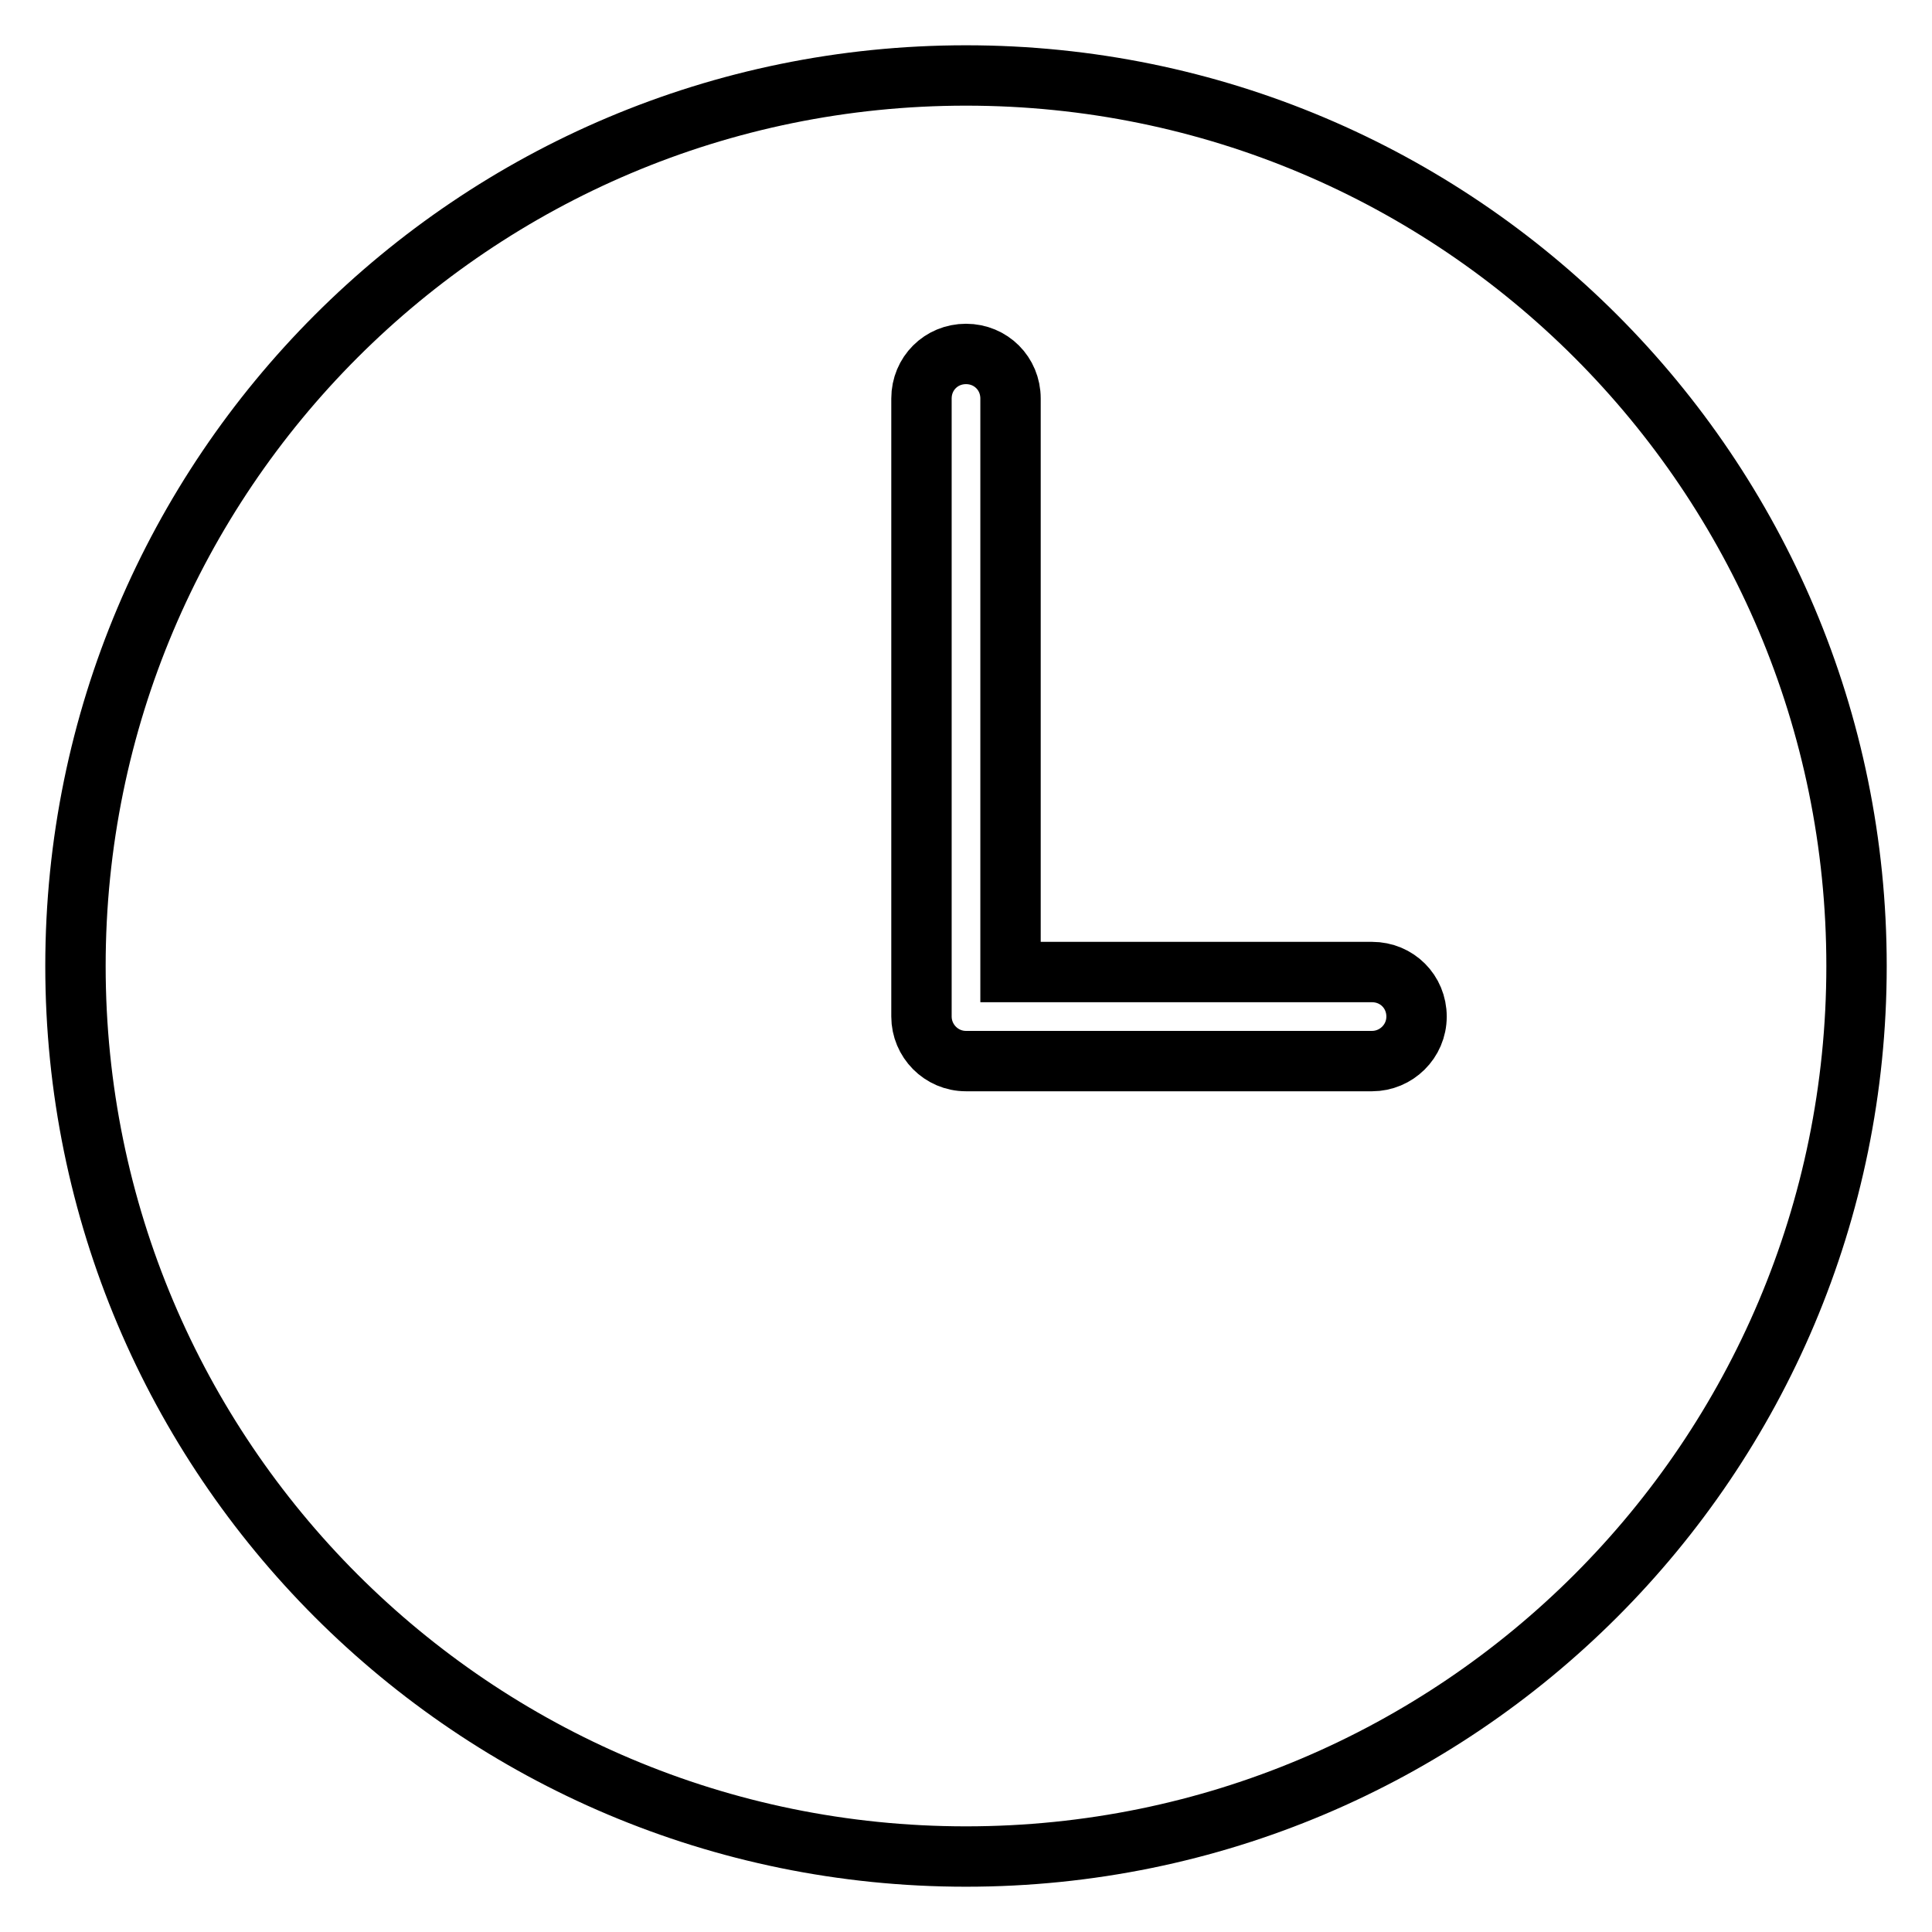
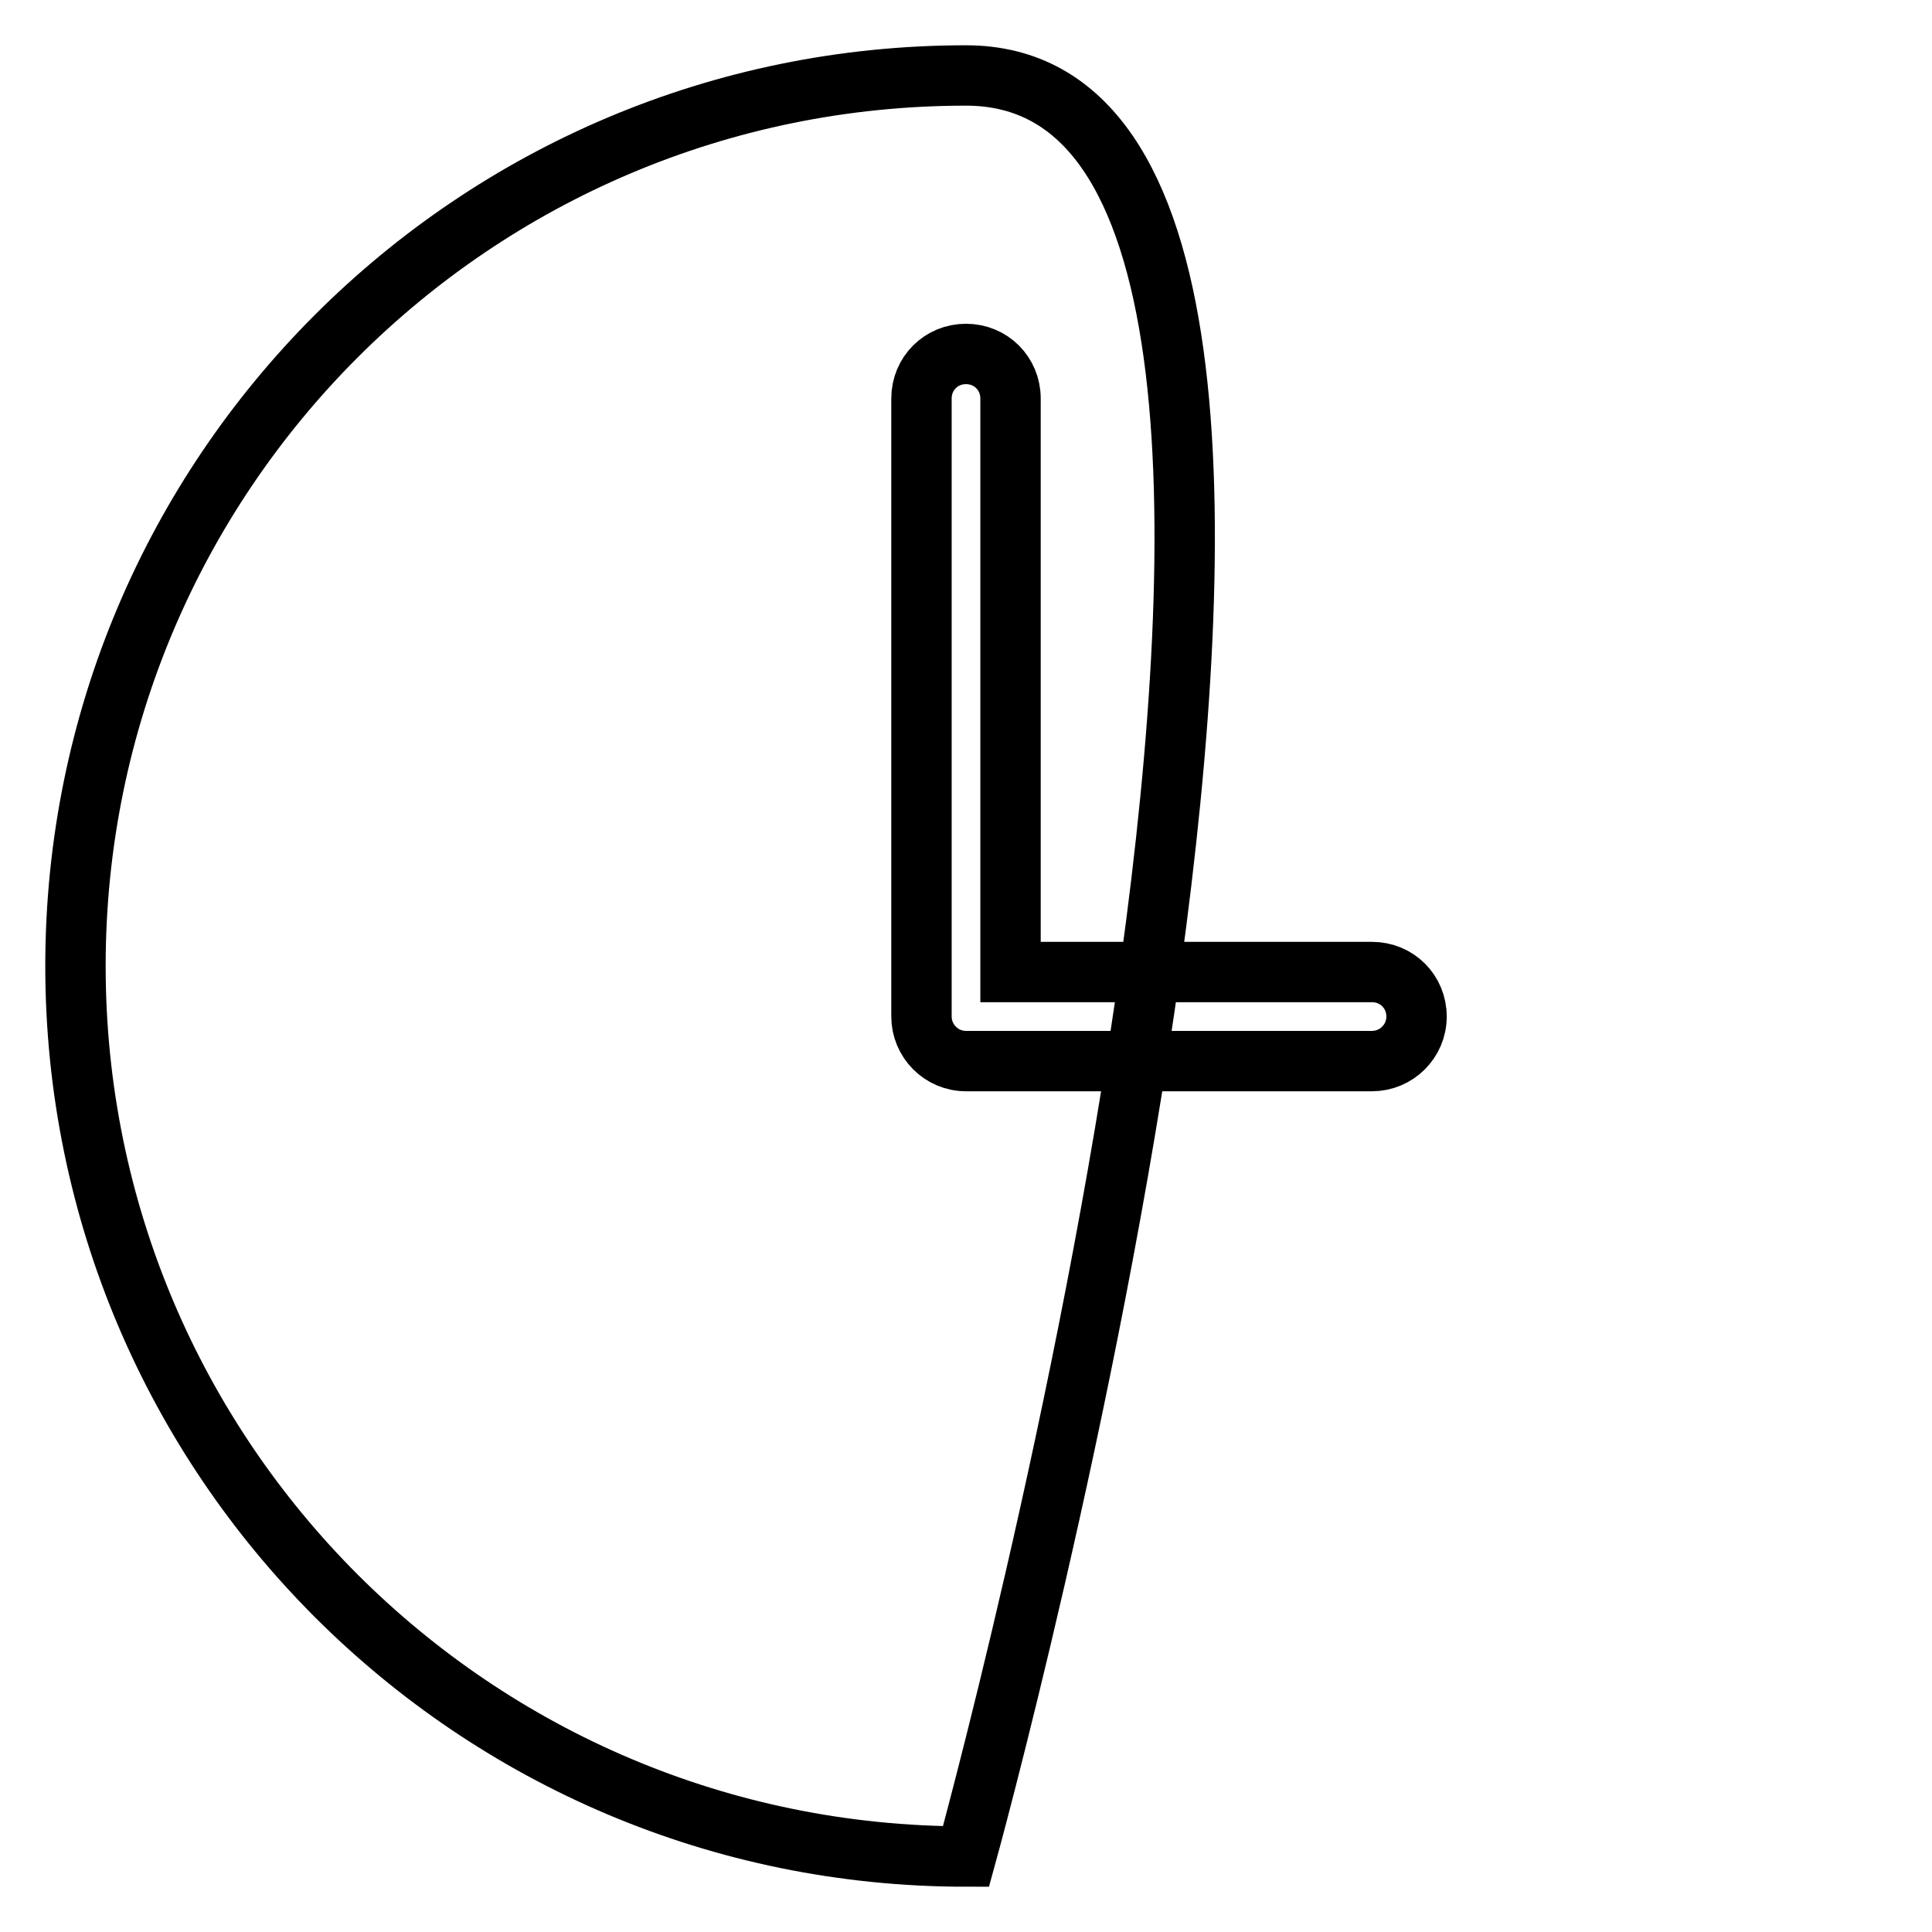
<svg xmlns="http://www.w3.org/2000/svg" version="1.1" x="0px" y="0px" viewBox="0 0 256 256" enable-background="new 0 0 256 256" xml:space="preserve">
  <g>
-     <path stroke-width="8" fill-opacity="0" stroke="#000000" d="M122.1,134.3c0-0.1,0-0.2,0-0.4V52.8c0-3.3,2.6-5.9,5.9-5.9c3.3,0,5.9,2.6,5.9,5.9v76h47.9 c3.3,0,5.9,2.6,5.9,5.9c0,3.3-2.7,5.9-5.9,5.9H128c-3.3,0-5.9-2.7-5.9-5.9C122.1,134.5,122.1,134.4,122.1,134.3L122.1,134.3z  M128,246c65.2,0,118-52.8,118-118S193.2,10,128,10C62.8,10,10,62.8,10,128S62.8,246,128,246L128,246z" />
+     <path stroke-width="8" fill-opacity="0" stroke="#000000" d="M122.1,134.3c0-0.1,0-0.2,0-0.4V52.8c0-3.3,2.6-5.9,5.9-5.9c3.3,0,5.9,2.6,5.9,5.9v76h47.9 c3.3,0,5.9,2.6,5.9,5.9c0,3.3-2.7,5.9-5.9,5.9H128c-3.3,0-5.9-2.7-5.9-5.9C122.1,134.5,122.1,134.4,122.1,134.3L122.1,134.3z  M128,246S193.2,10,128,10C62.8,10,10,62.8,10,128S62.8,246,128,246L128,246z" />
  </g>
</svg>